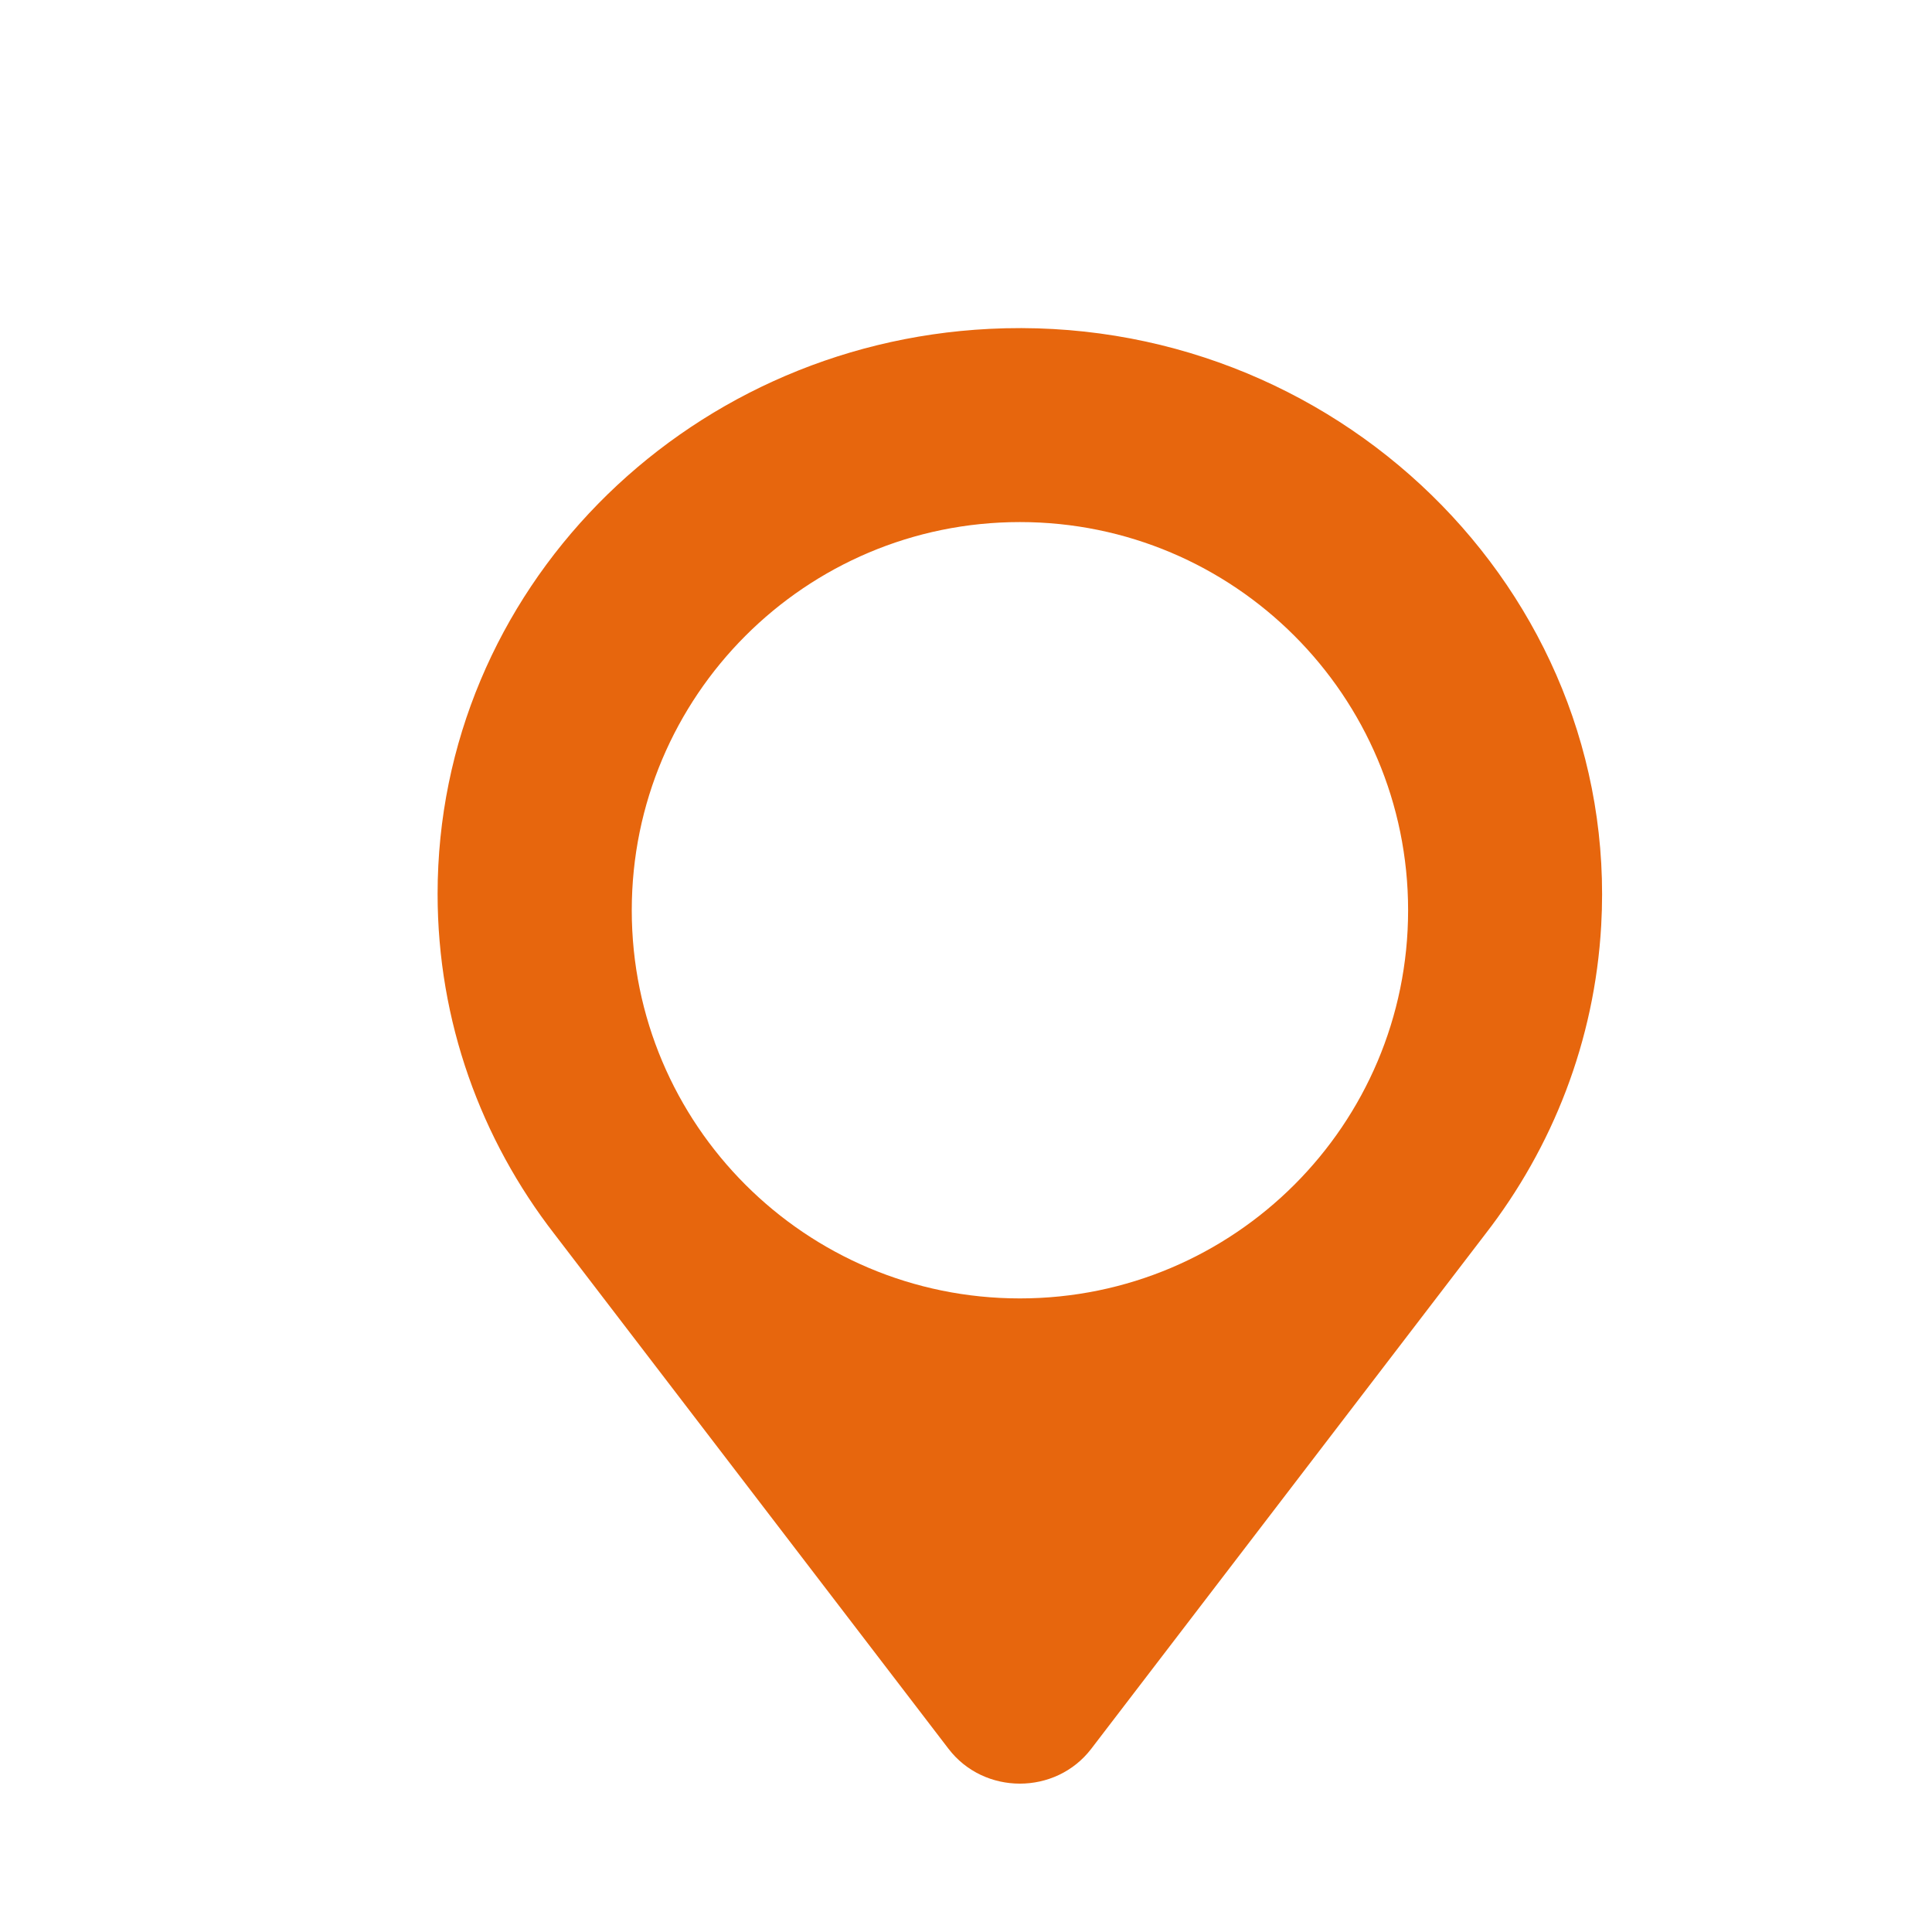
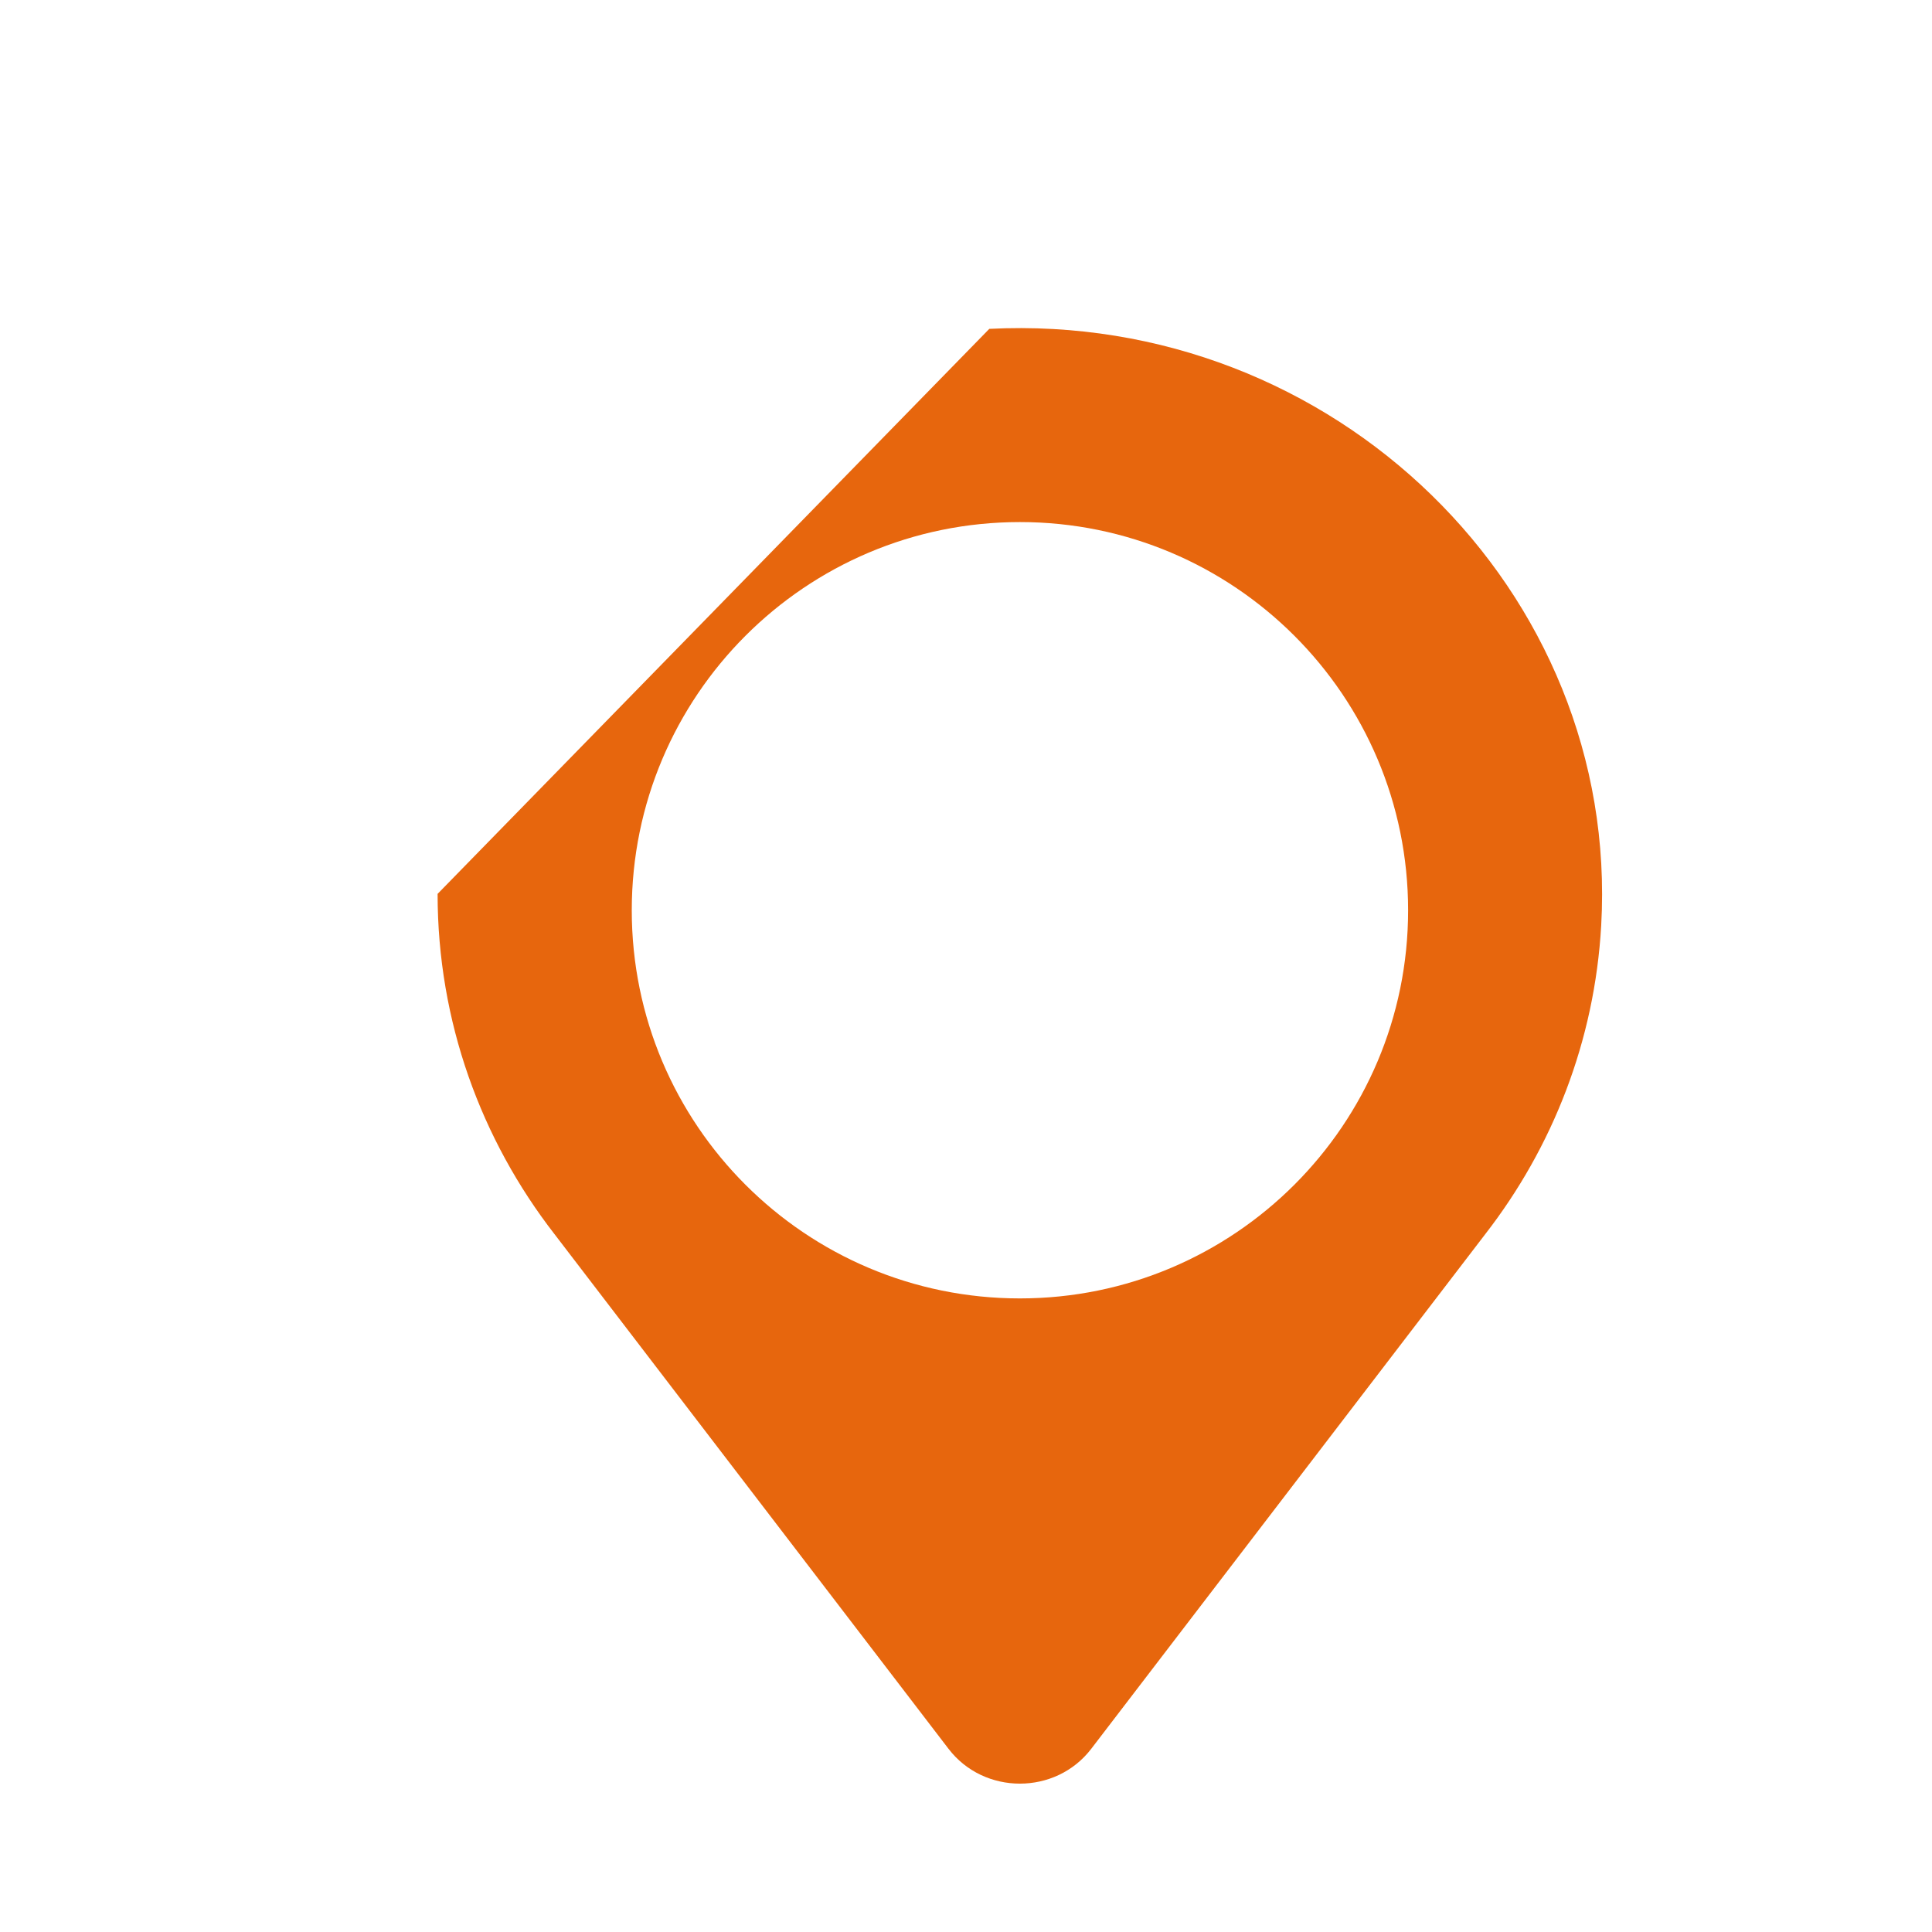
<svg xmlns="http://www.w3.org/2000/svg" width="18" height="18" viewBox="0 0 18 18" fill="none">
-   <path d="M9.217 3.064C12.428 2.902 15.095 5.503 14.918 8.623C14.857 9.699 14.465 10.69 13.838 11.498L10.167 16.293C9.836 16.726 9.168 16.726 8.837 16.293L5.166 11.498C4.482 10.616 4.077 9.518 4.077 8.328C4.077 5.51 6.354 3.208 9.217 3.064ZM9.502 4.864C7.505 4.864 5.886 6.484 5.886 8.481C5.886 10.478 7.505 12.097 9.502 12.097C11.499 12.097 13.119 10.478 13.119 8.481C13.119 6.483 11.499 4.864 9.502 4.864Z" fill="#E7660D" />
+   <path d="M9.217 3.064C12.428 2.902 15.095 5.503 14.918 8.623C14.857 9.699 14.465 10.69 13.838 11.498L10.167 16.293C9.836 16.726 9.168 16.726 8.837 16.293L5.166 11.498C4.482 10.616 4.077 9.518 4.077 8.328ZM9.502 4.864C7.505 4.864 5.886 6.484 5.886 8.481C5.886 10.478 7.505 12.097 9.502 12.097C11.499 12.097 13.119 10.478 13.119 8.481C13.119 6.483 11.499 4.864 9.502 4.864Z" fill="#E7660D" />
</svg>